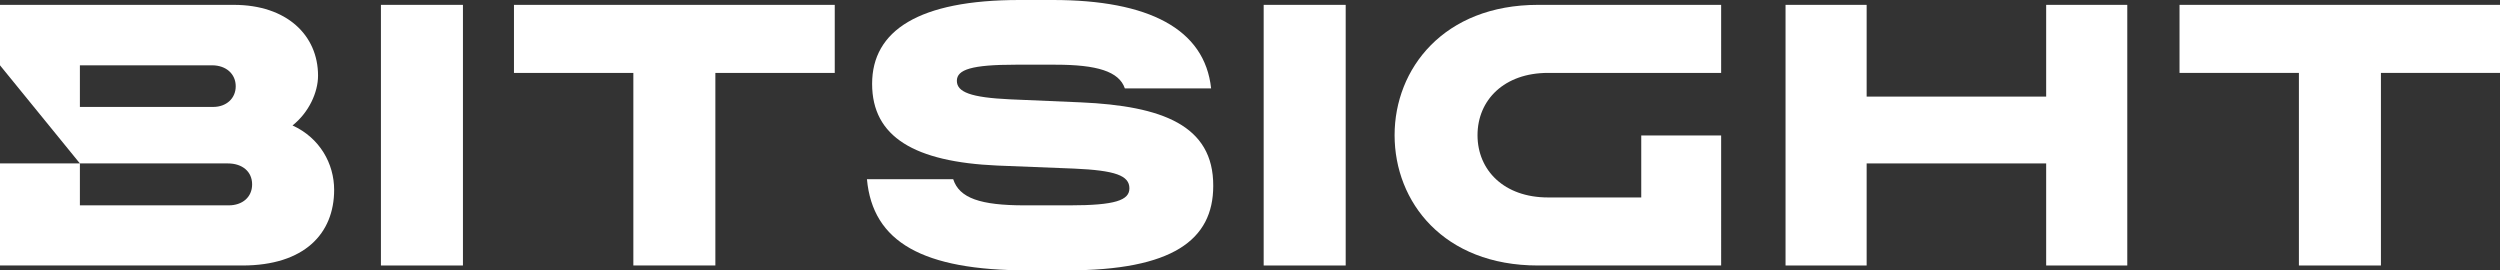
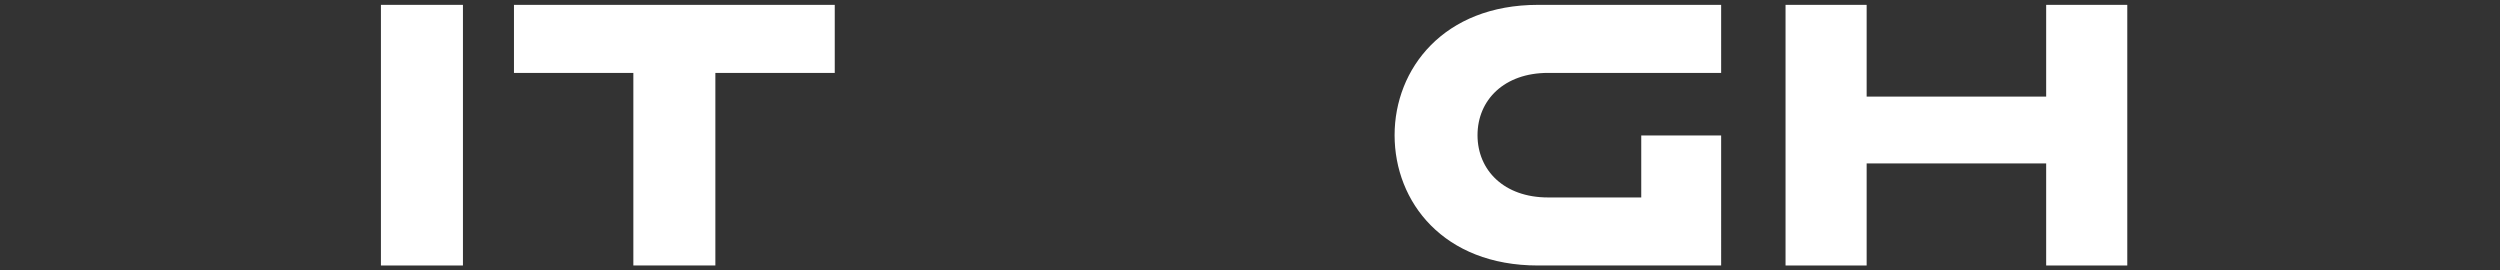
<svg xmlns="http://www.w3.org/2000/svg" version="1.1" id="Layer_1" x="0px" y="0px" viewBox="0 0 823 89" style="enable-background:new 0 0 823 89;" xml:space="preserve">
  <rect x="0" y="0" width="823" height="89" fill="#333333" stroke="none" />
  <style type="text/css">
	.st0{fill:#FFFFFF;}
</style>
  <g>
-     <path class="st0" d="M96.3,41.3c5.4-4.3,8.4-10.9,8.4-16.4c0-13.3-10.3-23.3-27.7-23.3H0v19.9l26.3,32.3H75c4.8,0,8,2.7,8,6.9   s-3.2,6.9-7.7,6.9h-49V53.8H0v33.6h79.8c20.4,0,30.2-10.5,30.2-24.9C110,53.9,105.3,45.4,96.3,41.3L96.3,41.3z M70.2,35.2H26.3   V21.5h43.5c4.7,0,7.8,2.9,7.8,6.9C77.6,32.4,74.5,35.2,70.2,35.2z" />
    <path class="st0" d="M169.2,24h39.3v63.4h27V24h39.3V1.6H169.2V24z" />
    <path class="st0" d="M152.4,1.6h-27v85.8h27V1.6z" />
-     <path class="st0" d="M717.5,1.6V24h39.3v63.4h27V24H823V1.6H717.5z" />
-     <path class="st0" d="M355.9,33.7l-23.4-1c-13-0.6-17.5-2.4-17.5-6.1s4.9-5.3,19.3-5.3h13.2c13.6,0,20.9,2.2,22.8,7.8h28.4   C396.6,9.5,378.1,0,346.6,0h-11c-33.2,0-48.5,10.1-48.5,27.6s14,25.7,41.2,26.9l25.3,1c13.6,0.6,18.2,2.3,18.2,6.5   c0,3.9-4.6,5.6-19.7,5.6h-14.8c-14.6,0-21.5-2.4-23.5-8.6h-28.4c1.9,20.7,18.4,30,52.9,30h13c34.7,0,48.1-10,48.1-27.8   C399.5,41.2,382.5,34.9,355.9,33.7L355.9,33.7z" />
    <path class="st0" d="M673.6,31.8h-59.1V1.6h-26.7v85.8h26.7V53.8h59.1v33.6h26.7V1.6h-26.7V31.8z" />
-     <path class="st0" d="M443,1.6h-27v85.8h27V1.6z" />
    <path class="st0" d="M459.1,44.5c0,22,16.1,42.9,47.2,42.9h60.3V44.6h-26.3V65h-30.7c-14.4,0-23.2-8.9-23.2-20.5S495.2,24,509.6,24   h57V1.6h-60.3C475.3,1.6,459.1,22.6,459.1,44.5z" />
  </g>
</svg>